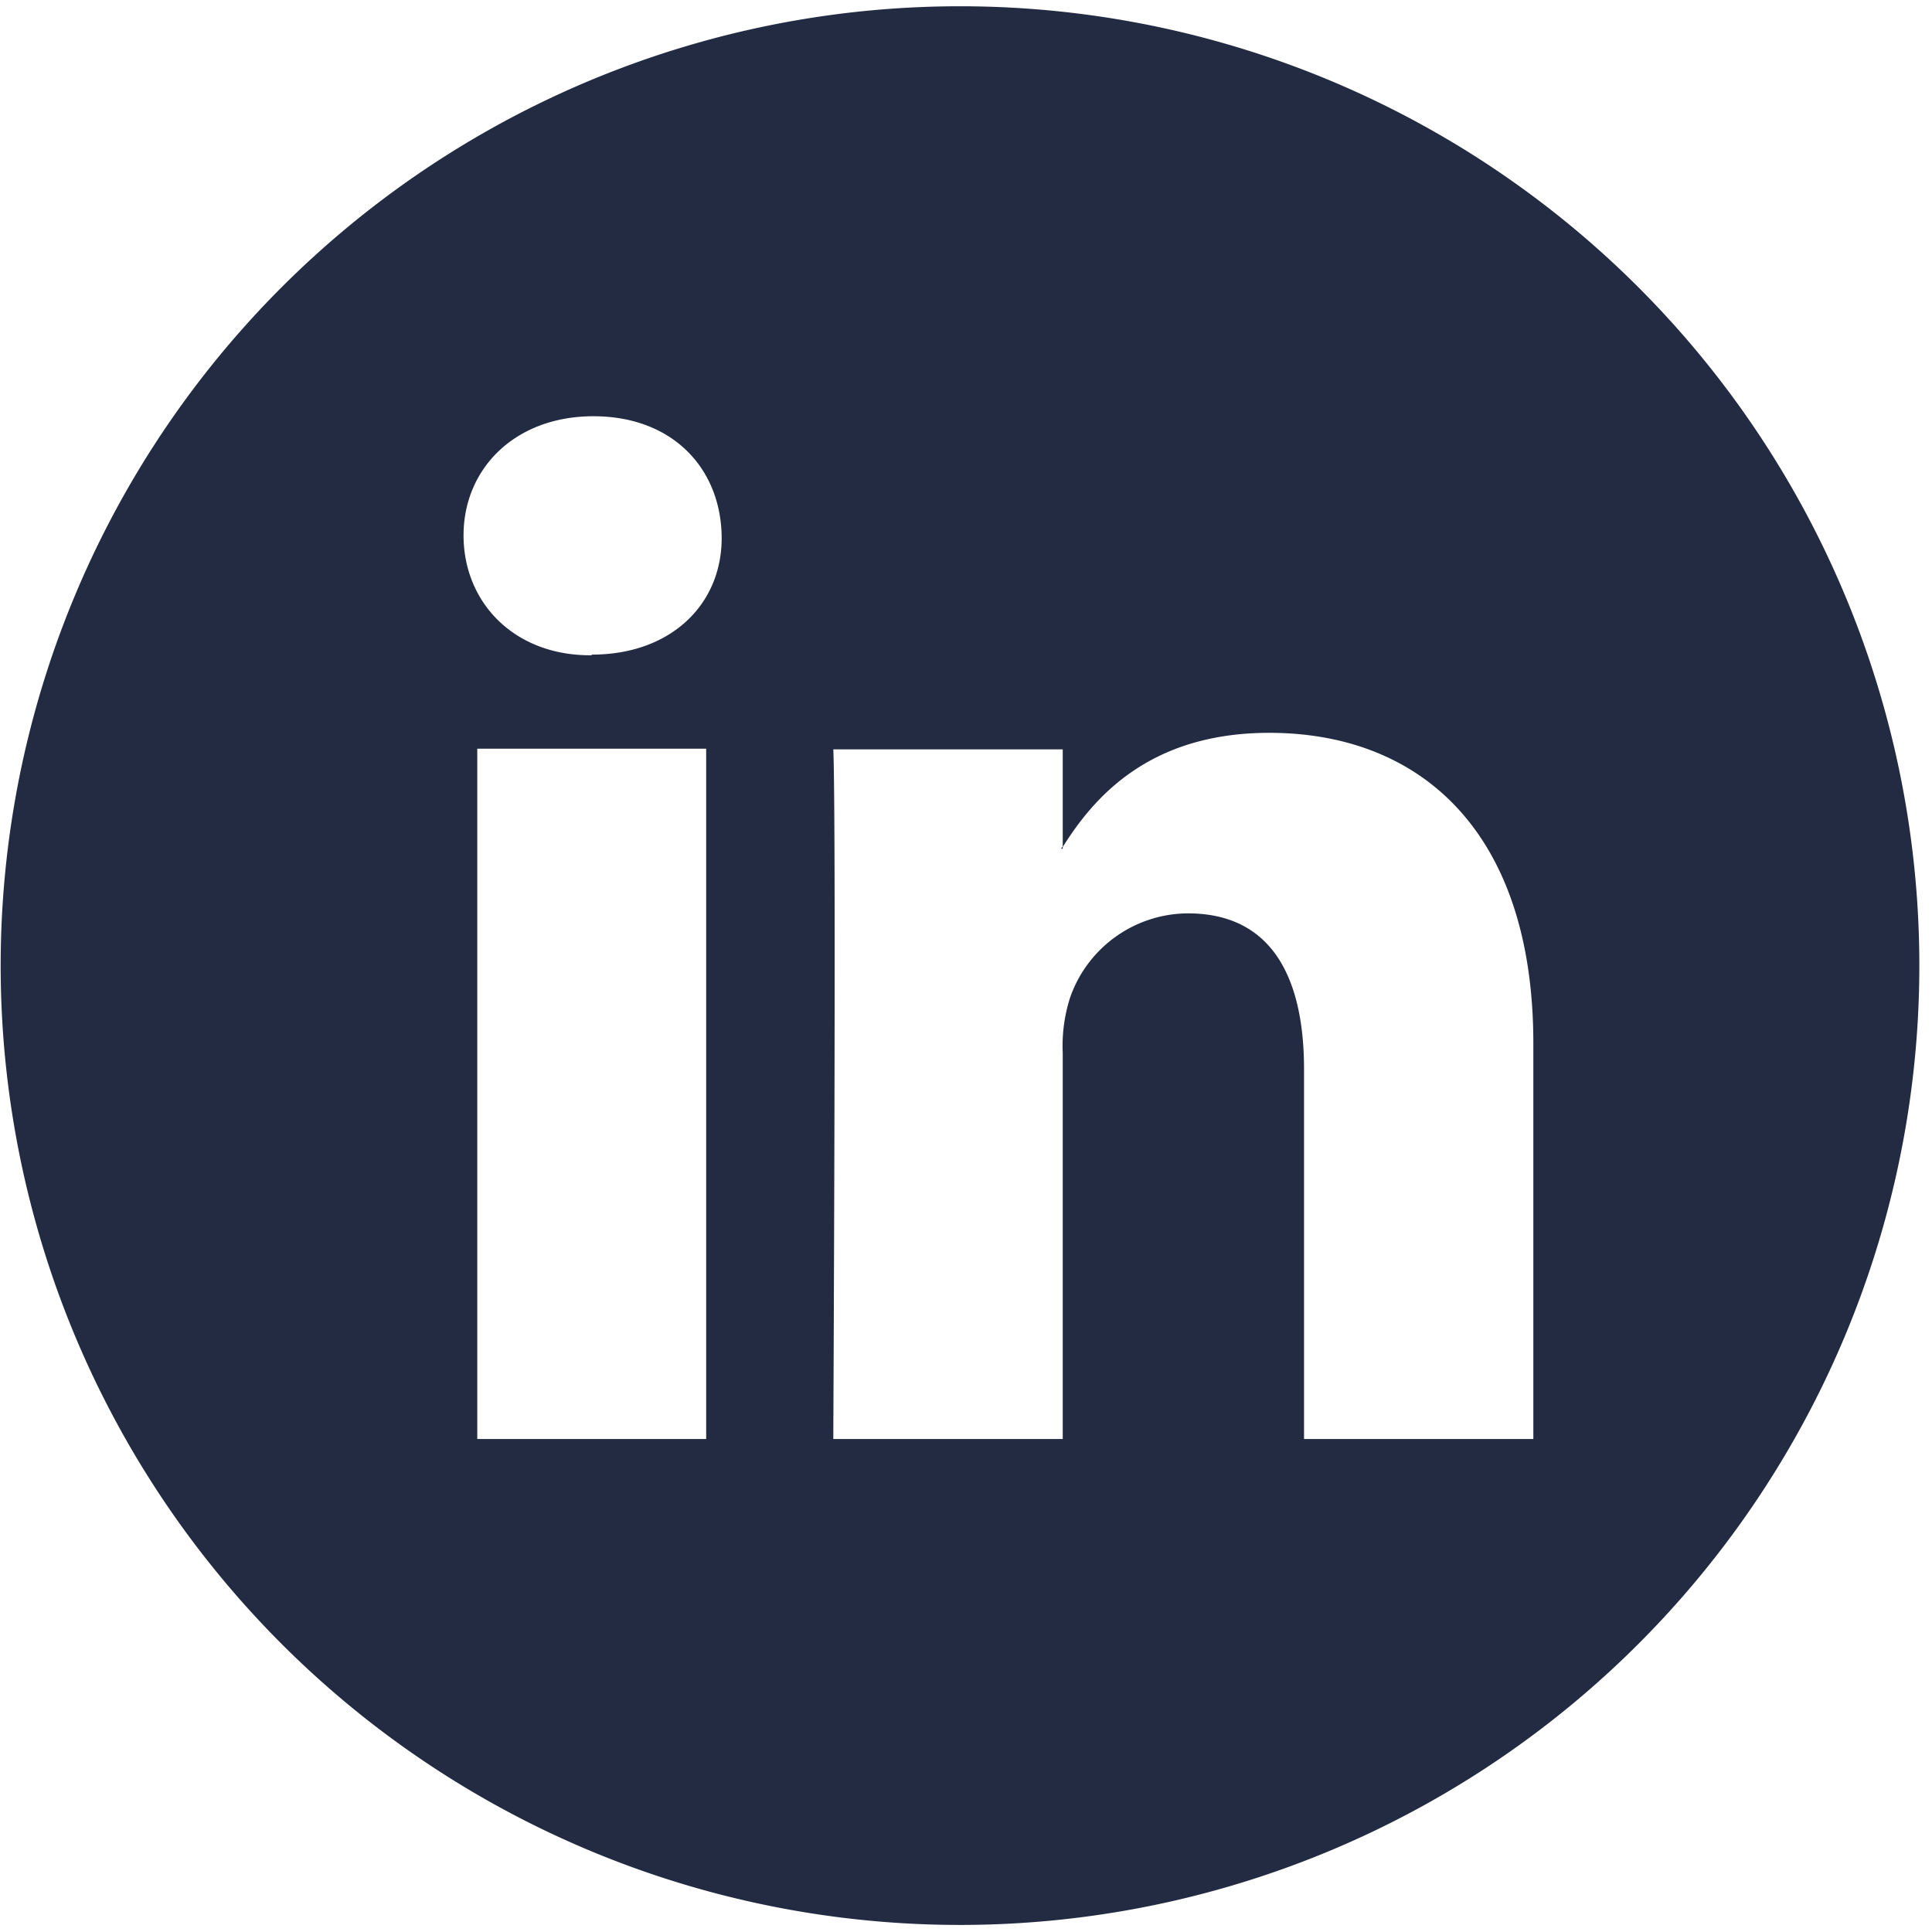
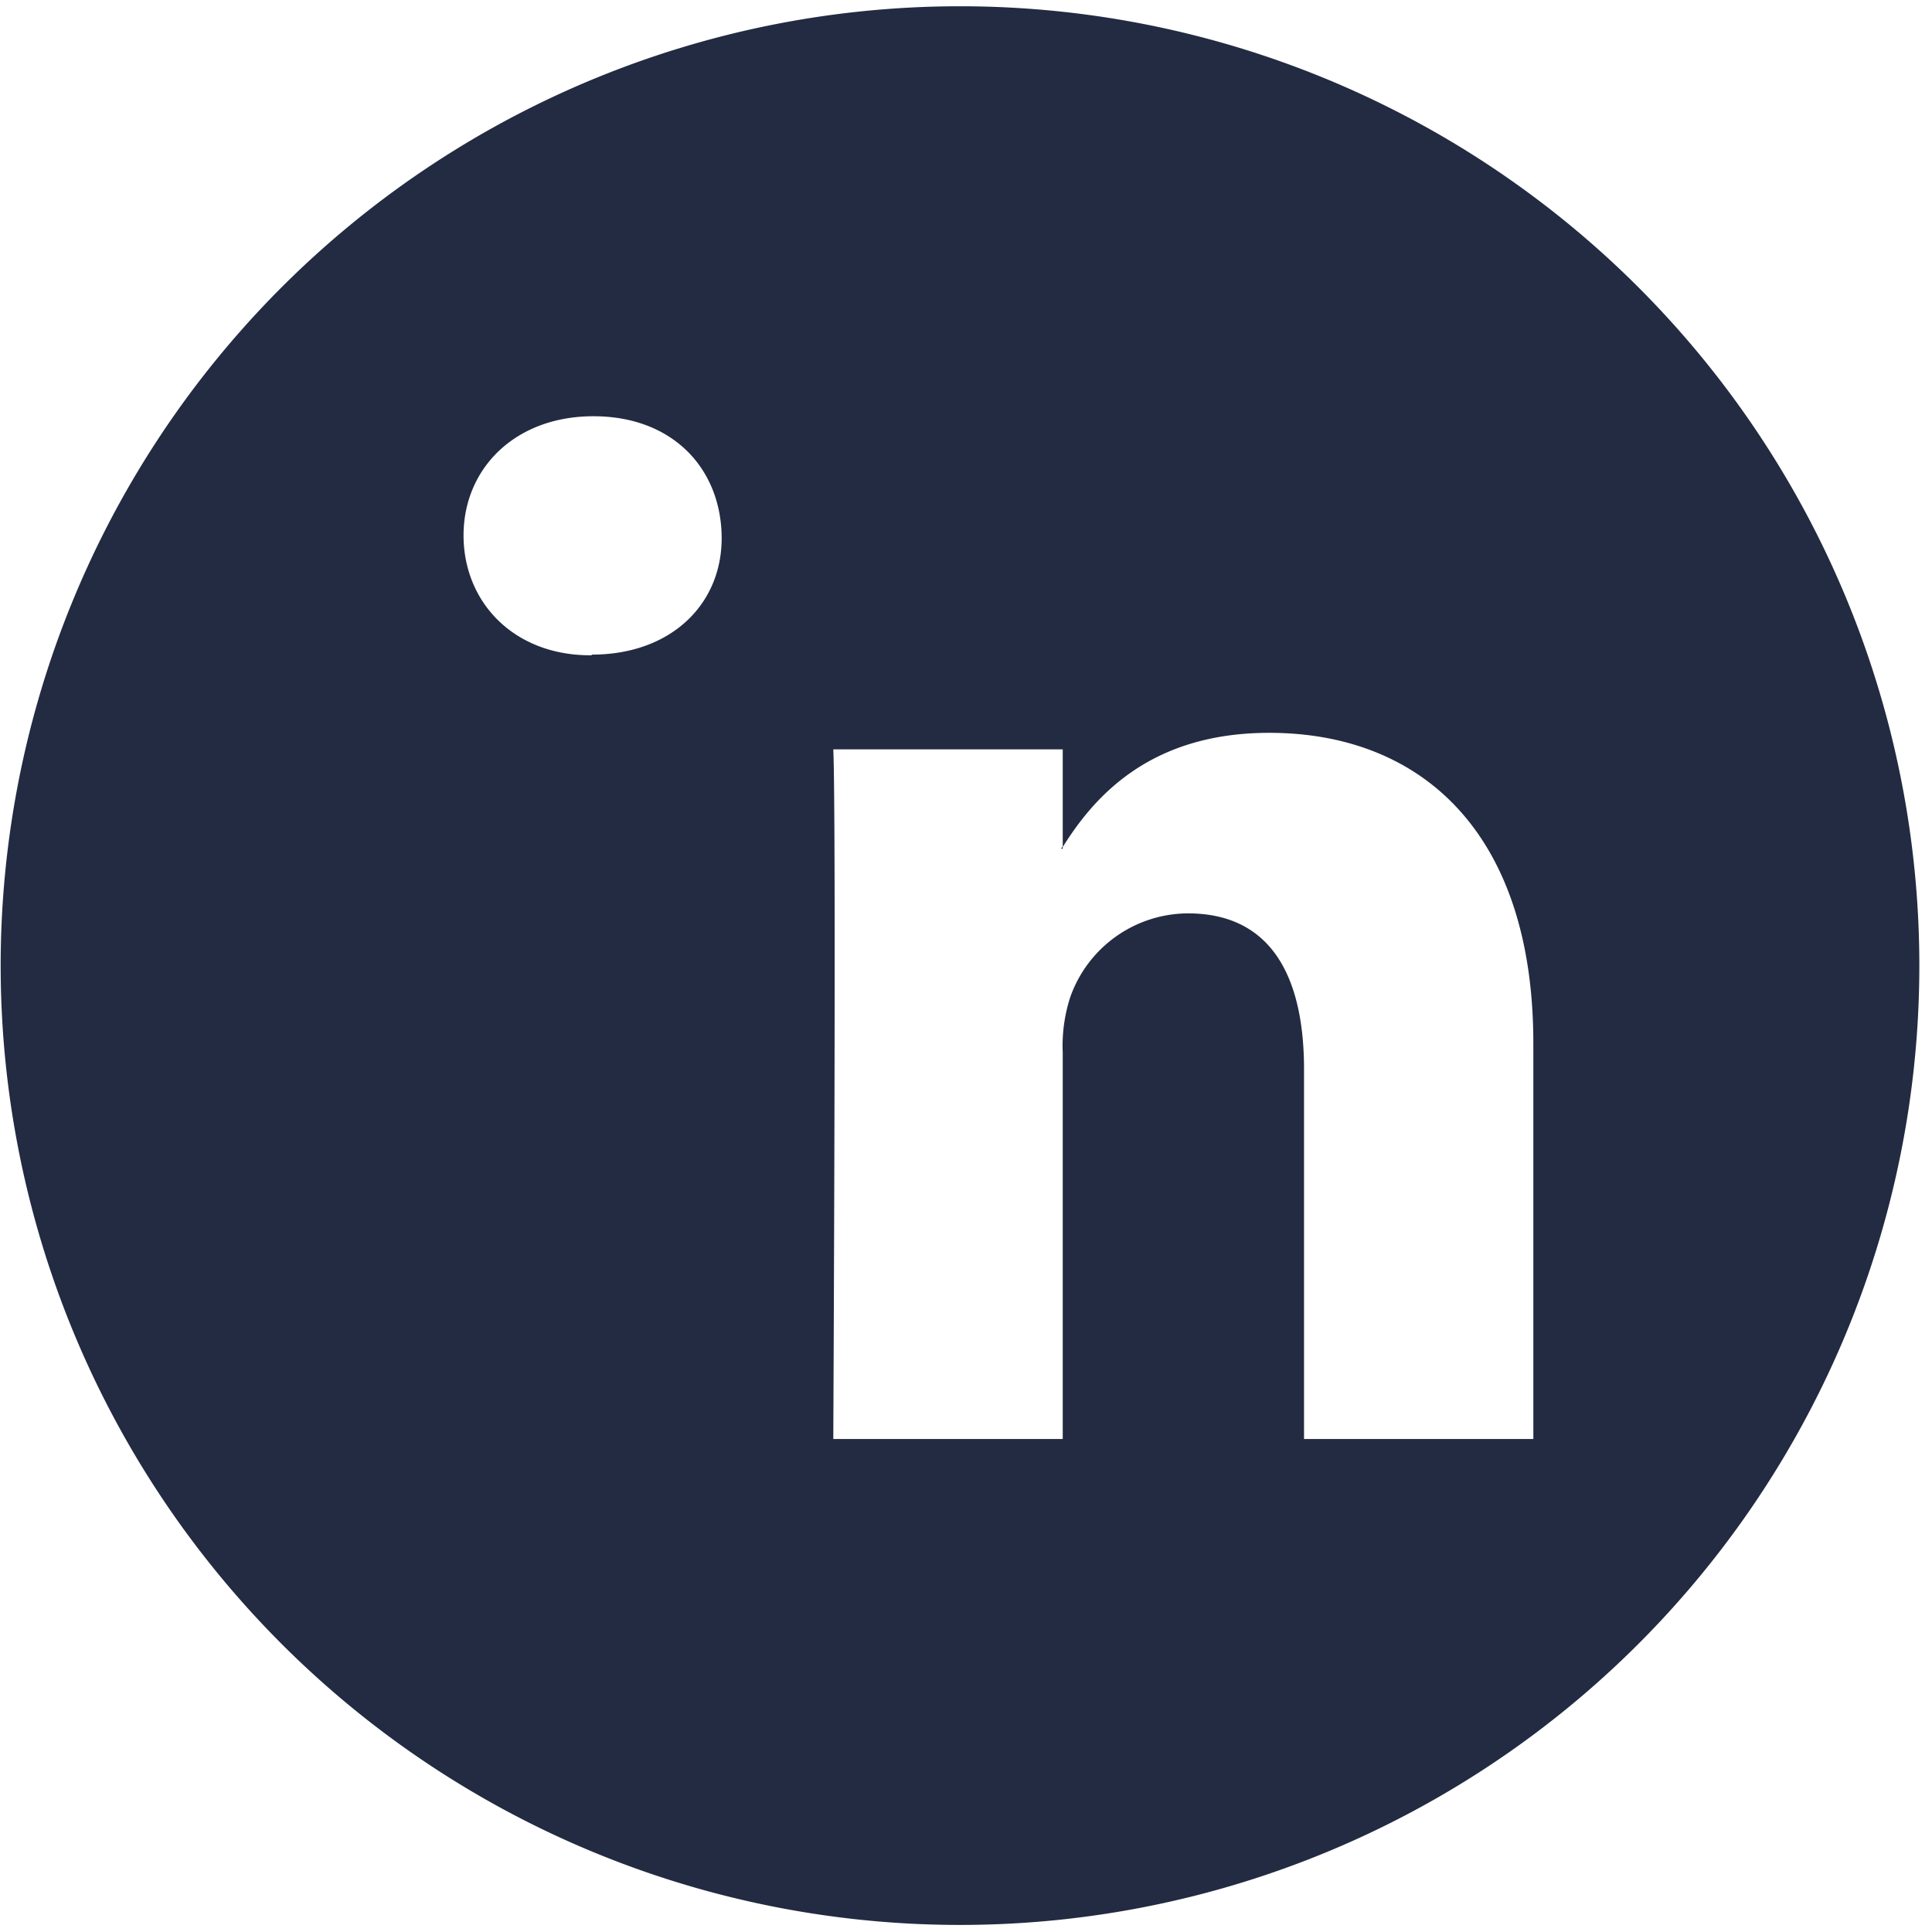
<svg xmlns="http://www.w3.org/2000/svg" viewBox="0 0 145 145">
  <defs>
    <style>.a{fill:#222b41;}</style>
  </defs>
-   <path class="a" d="M72.05.47a72,72,0,1,0,72,72A72,72,0,0,0,72.05.47ZM53,108H35.82V56.19H53Zm-8.6-58.82H44.3c-5.76,0-9.51-4-9.51-9s3.85-8.94,9.75-8.94,9.51,3.86,9.62,8.94S50.43,49.13,44.42,49.13ZM115.08,108H97.87V80.26c0-7-2.49-11.71-8.72-11.71a9.41,9.41,0,0,0-8.83,6.3A11.82,11.82,0,0,0,79.76,79V108H62.54s.23-46.91,0-51.76H79.76v7.33C82,60,86.12,55,95.26,55c11.33,0,19.82,7.41,19.82,23.3ZM79.76,63.7v-.18a1.13,1.13,0,0,0-.12.18Z" />
+   <path class="a" d="M72.05.47a72,72,0,1,0,72,72A72,72,0,0,0,72.05.47ZM53,108H35.82H53Zm-8.6-58.82H44.3c-5.76,0-9.51-4-9.51-9s3.85-8.94,9.75-8.94,9.51,3.86,9.62,8.94S50.43,49.13,44.42,49.13ZM115.08,108H97.87V80.26c0-7-2.49-11.71-8.72-11.71a9.41,9.41,0,0,0-8.83,6.3A11.82,11.82,0,0,0,79.76,79V108H62.54s.23-46.91,0-51.76H79.76v7.33C82,60,86.12,55,95.26,55c11.33,0,19.82,7.41,19.82,23.3ZM79.76,63.7v-.18a1.13,1.13,0,0,0-.12.18Z" />
</svg>